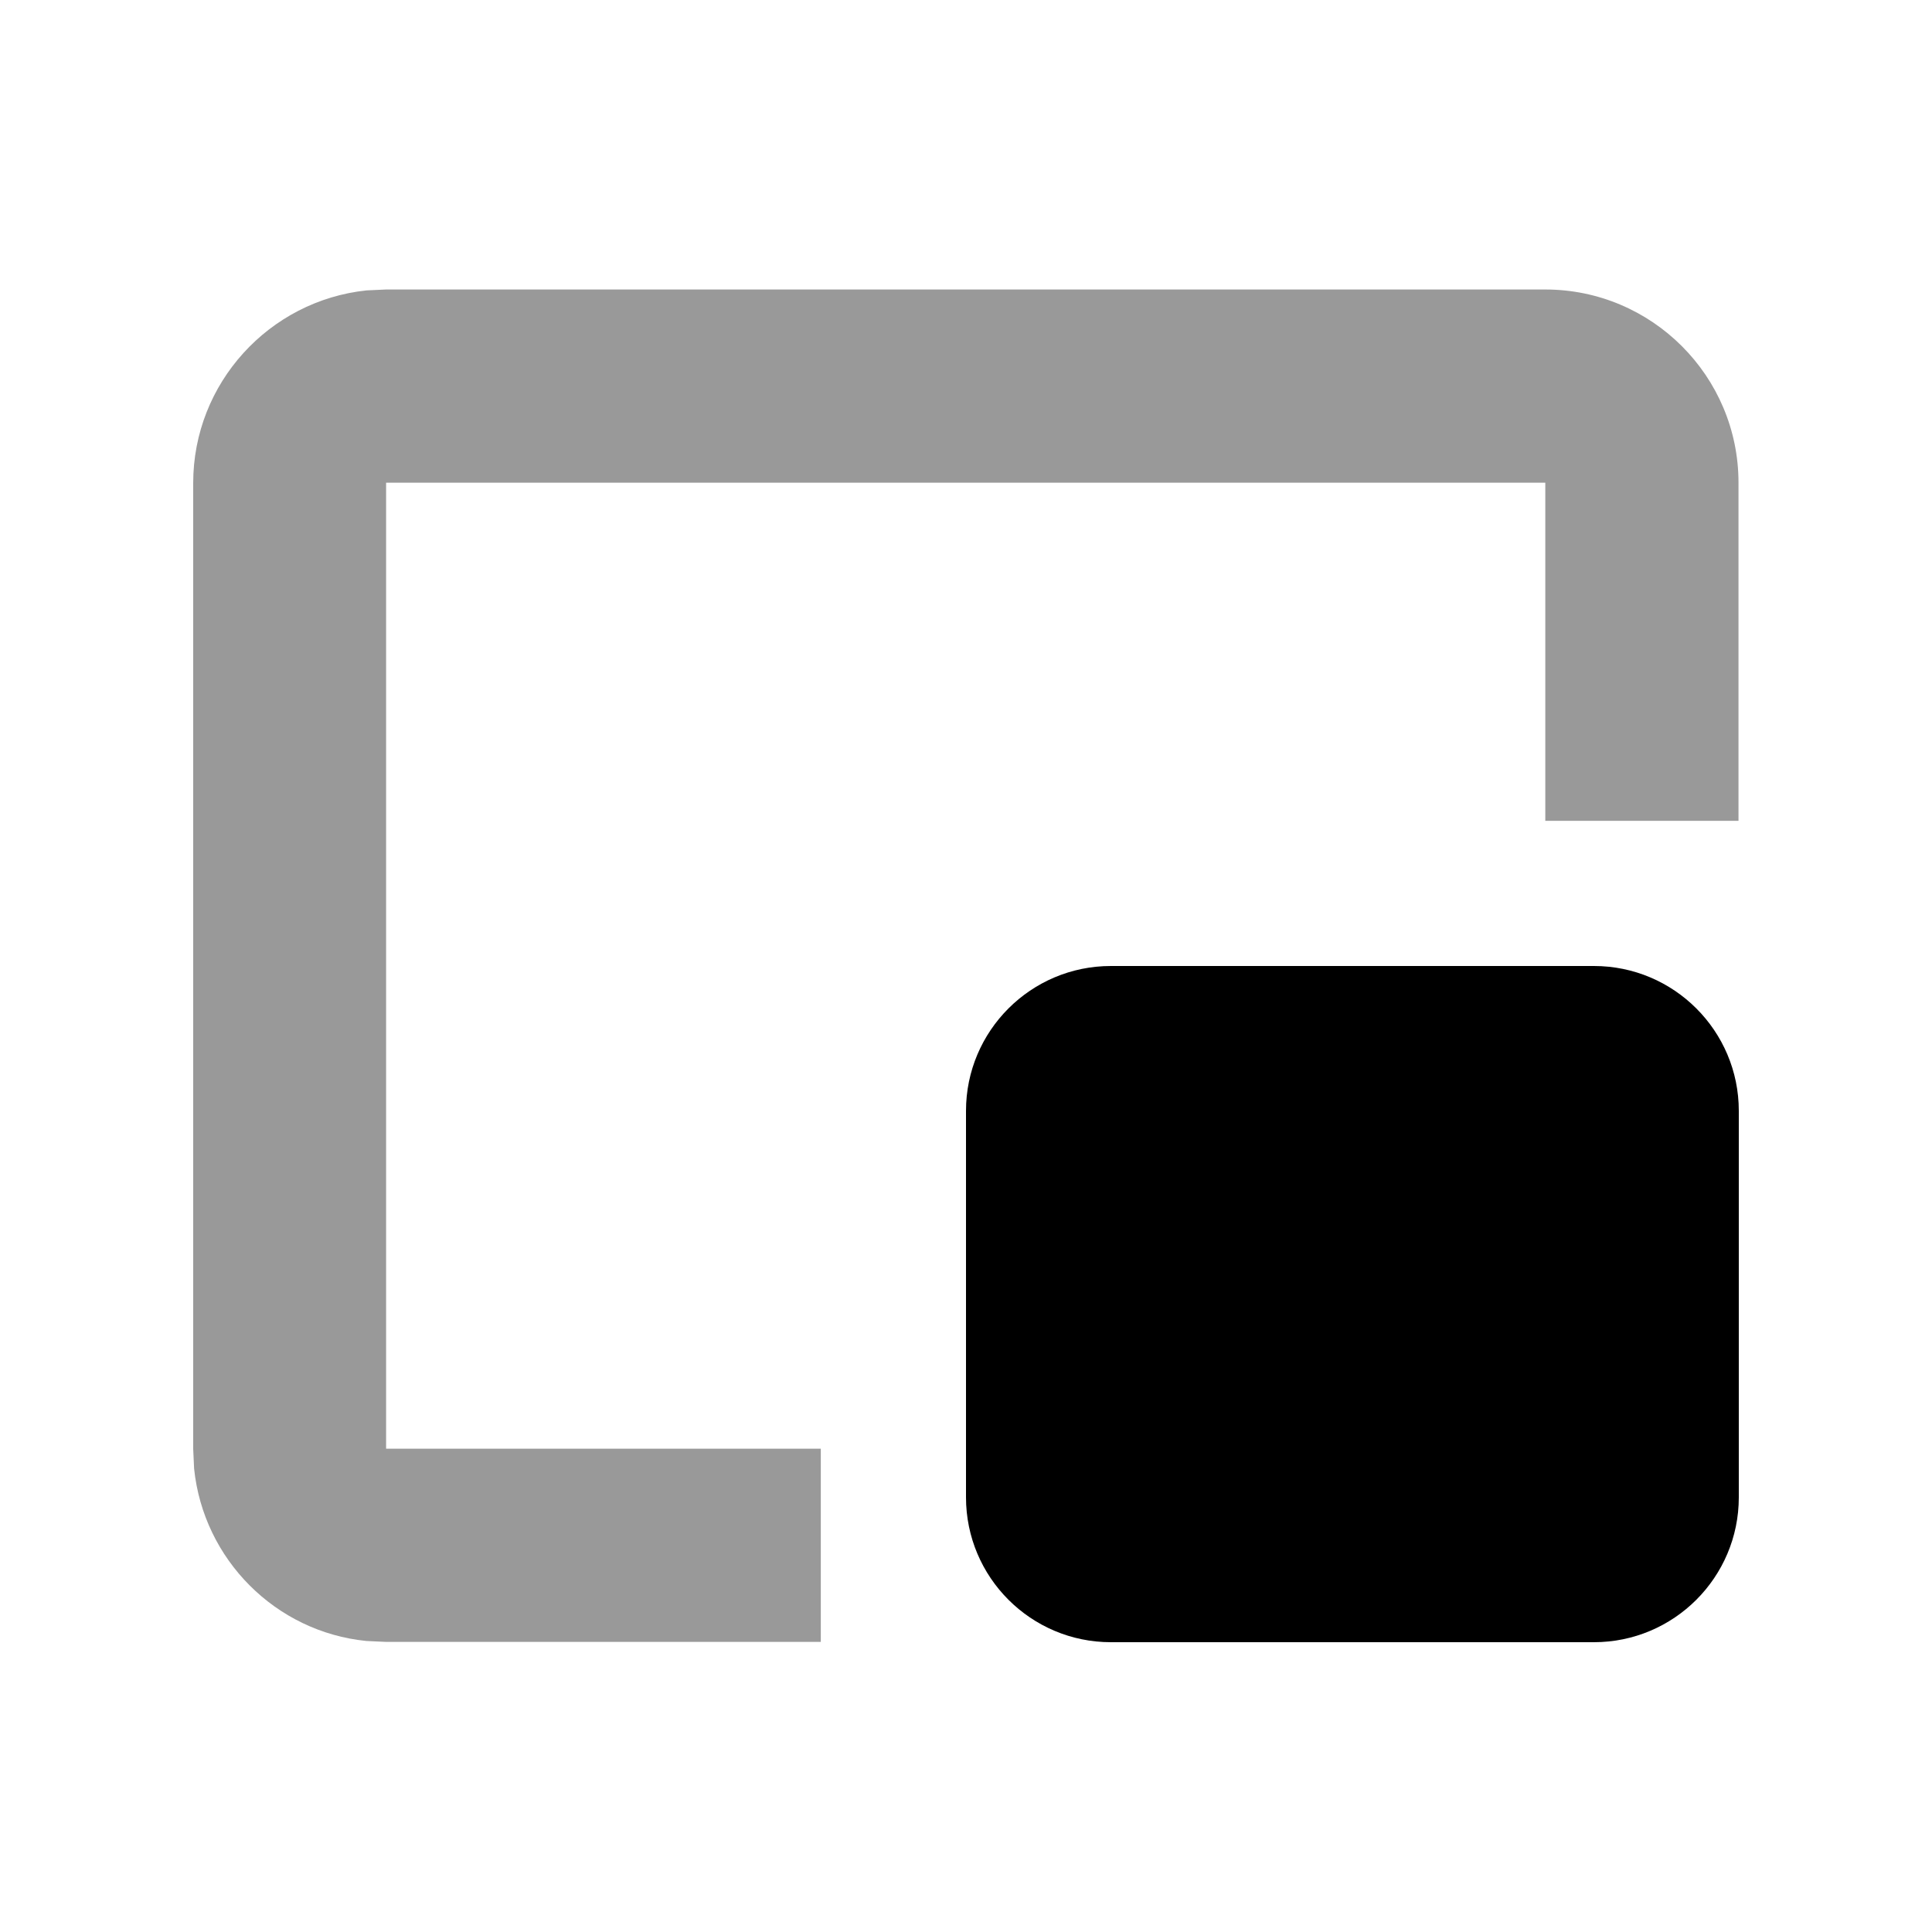
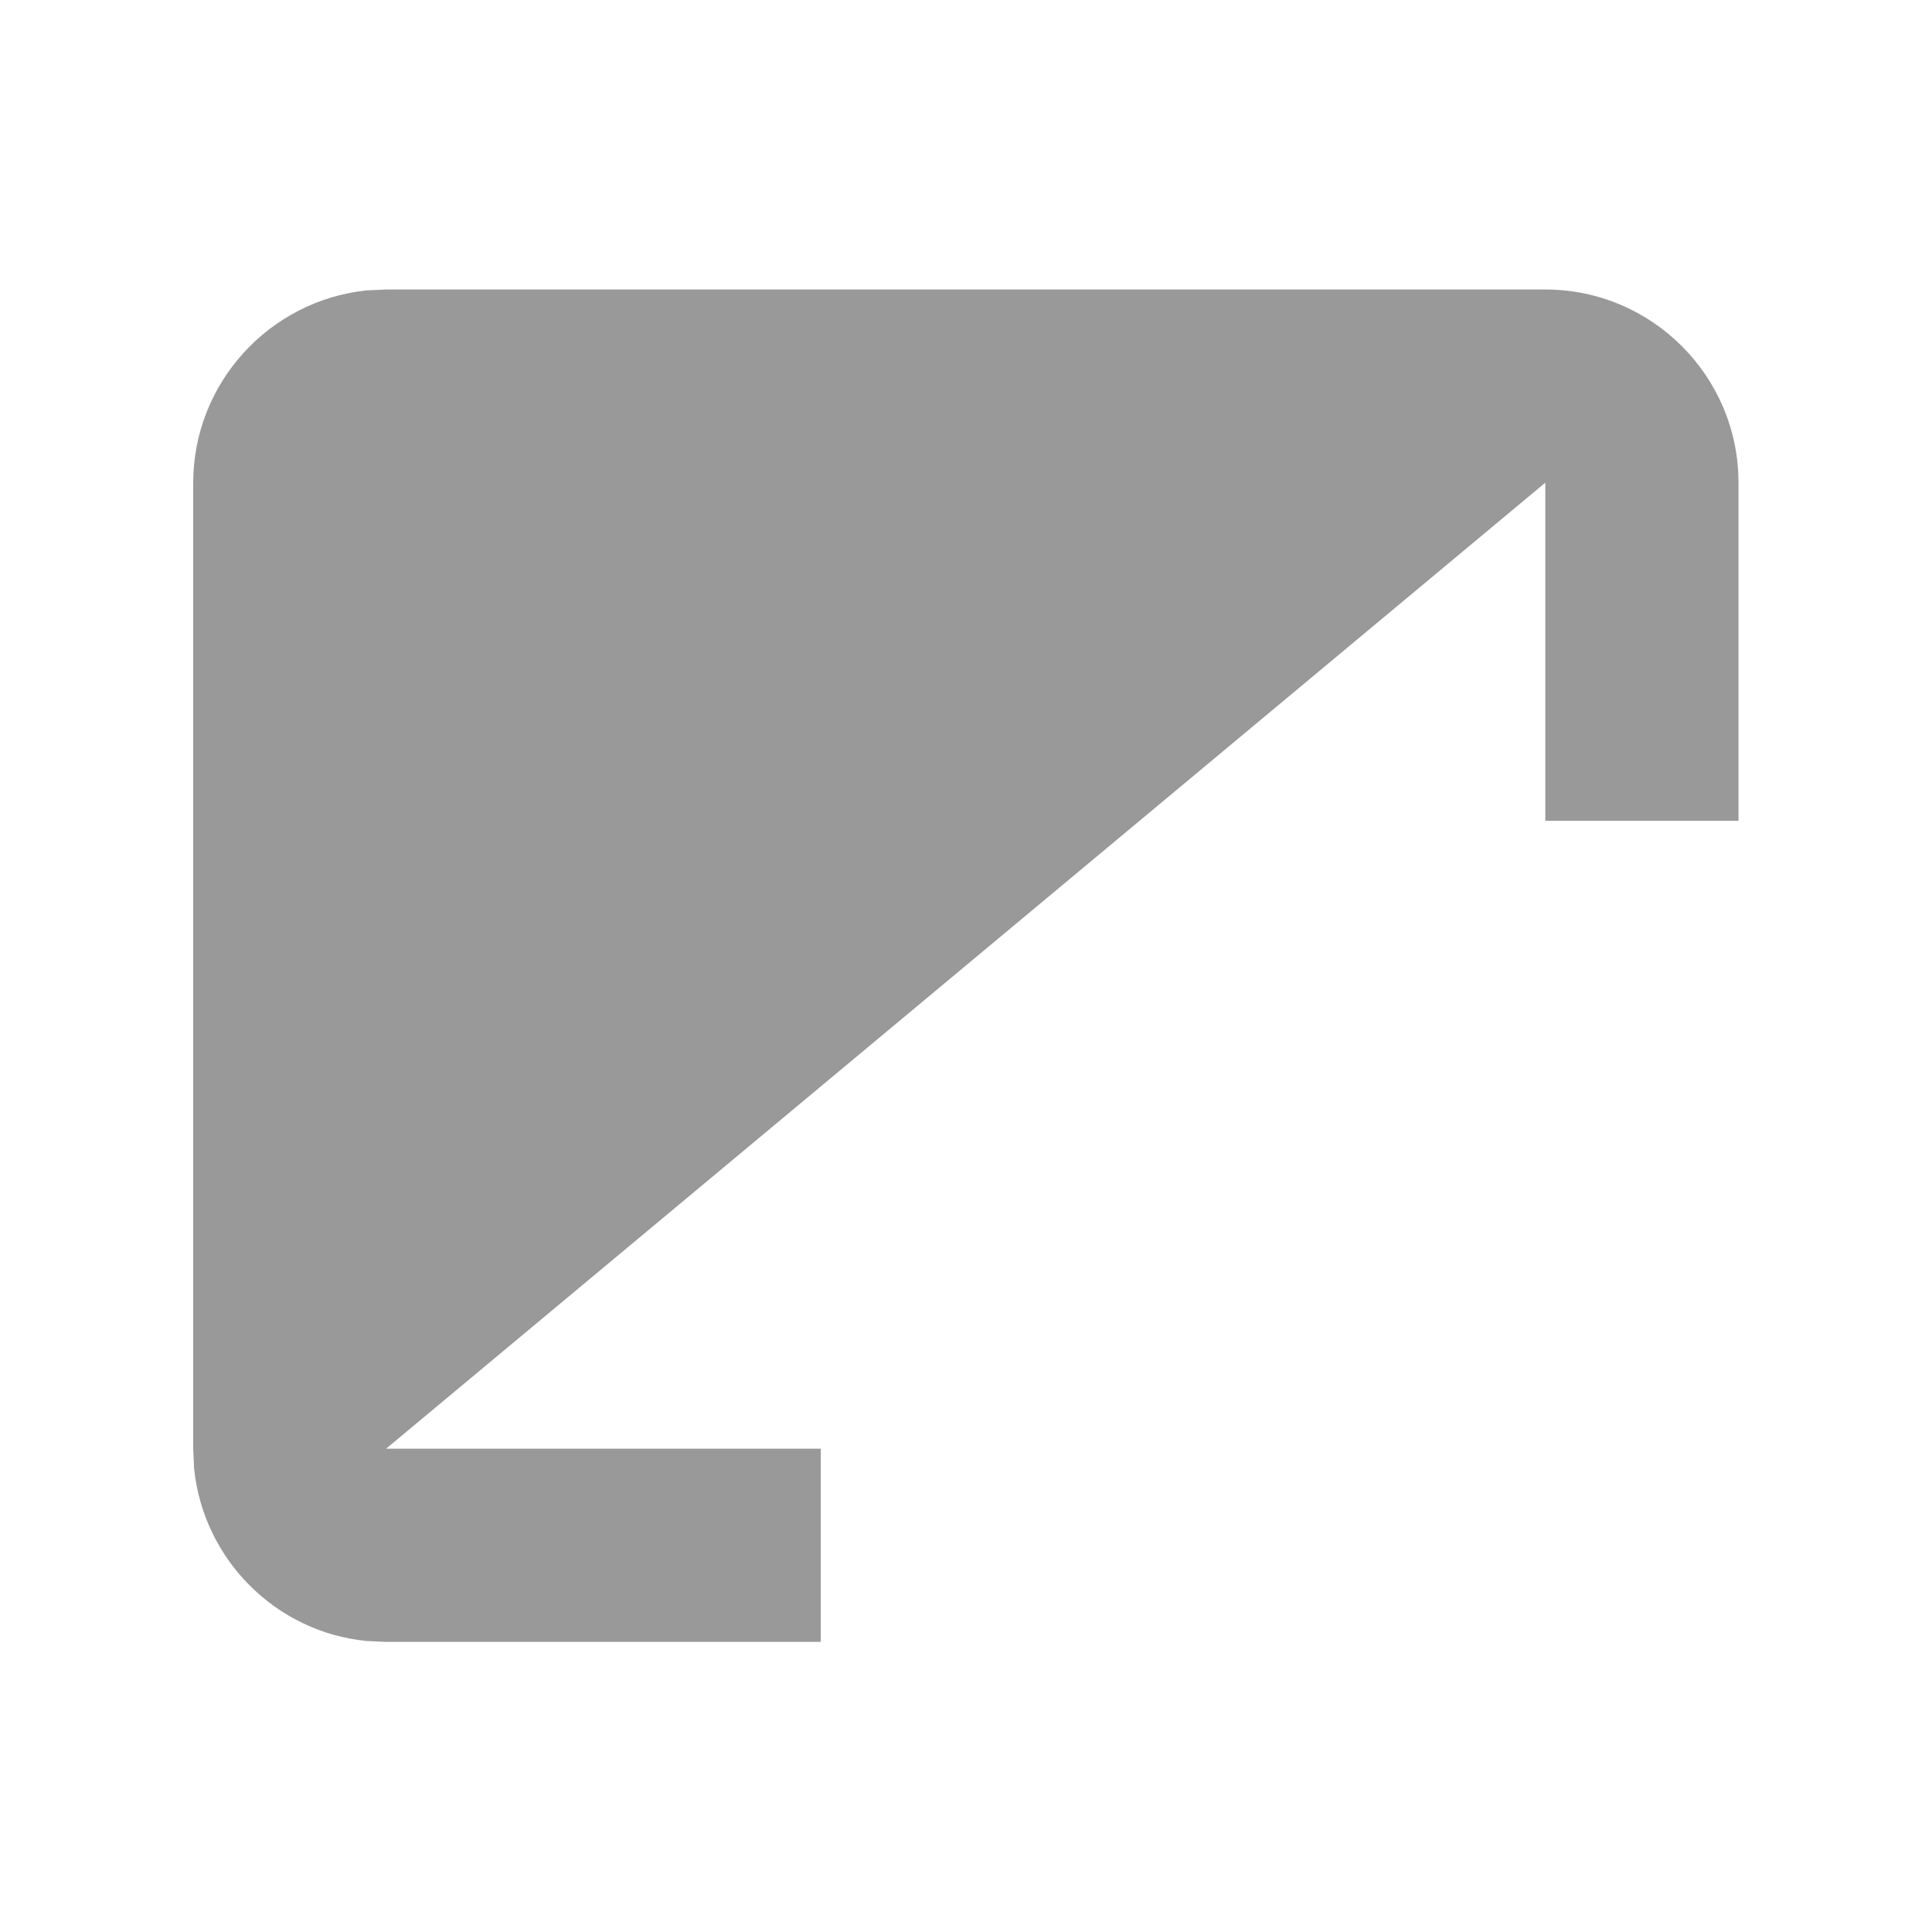
<svg xmlns="http://www.w3.org/2000/svg" viewBox="0 0 640 640">
-   <path opacity=".4" fill="currentColor" d="M64 160L64 480L64.3 486.5C67.4 516.6 91.3 540.6 121.4 543.6L127.9 543.9L271.9 543.9L271.9 479.9L127.9 479.9L127.9 159.9L511.9 159.9L511.9 271.9L575.9 271.9L575.9 159.9C575.9 124.6 547.2 95.9 511.9 95.9L127.9 95.9L121.4 96.2C89.2 99.6 64 126.9 64 160z" />
-   <path fill="currentColor" d="M368 320L528 320C554.5 320 576 341.5 576 368L576 496C576 522.5 554.5 544 528 544L368 544C341.5 544 320 522.5 320 496L320 368C320 341.5 341.5 320 368 320z" />
+   <path opacity=".4" fill="currentColor" d="M64 160L64 480L64.3 486.5C67.4 516.6 91.3 540.6 121.4 543.6L127.9 543.9L271.9 543.9L271.9 479.9L127.9 479.9L511.9 159.9L511.9 271.9L575.9 271.9L575.9 159.9C575.9 124.6 547.2 95.9 511.9 95.9L127.9 95.9L121.4 96.2C89.2 99.6 64 126.9 64 160z" />
</svg>